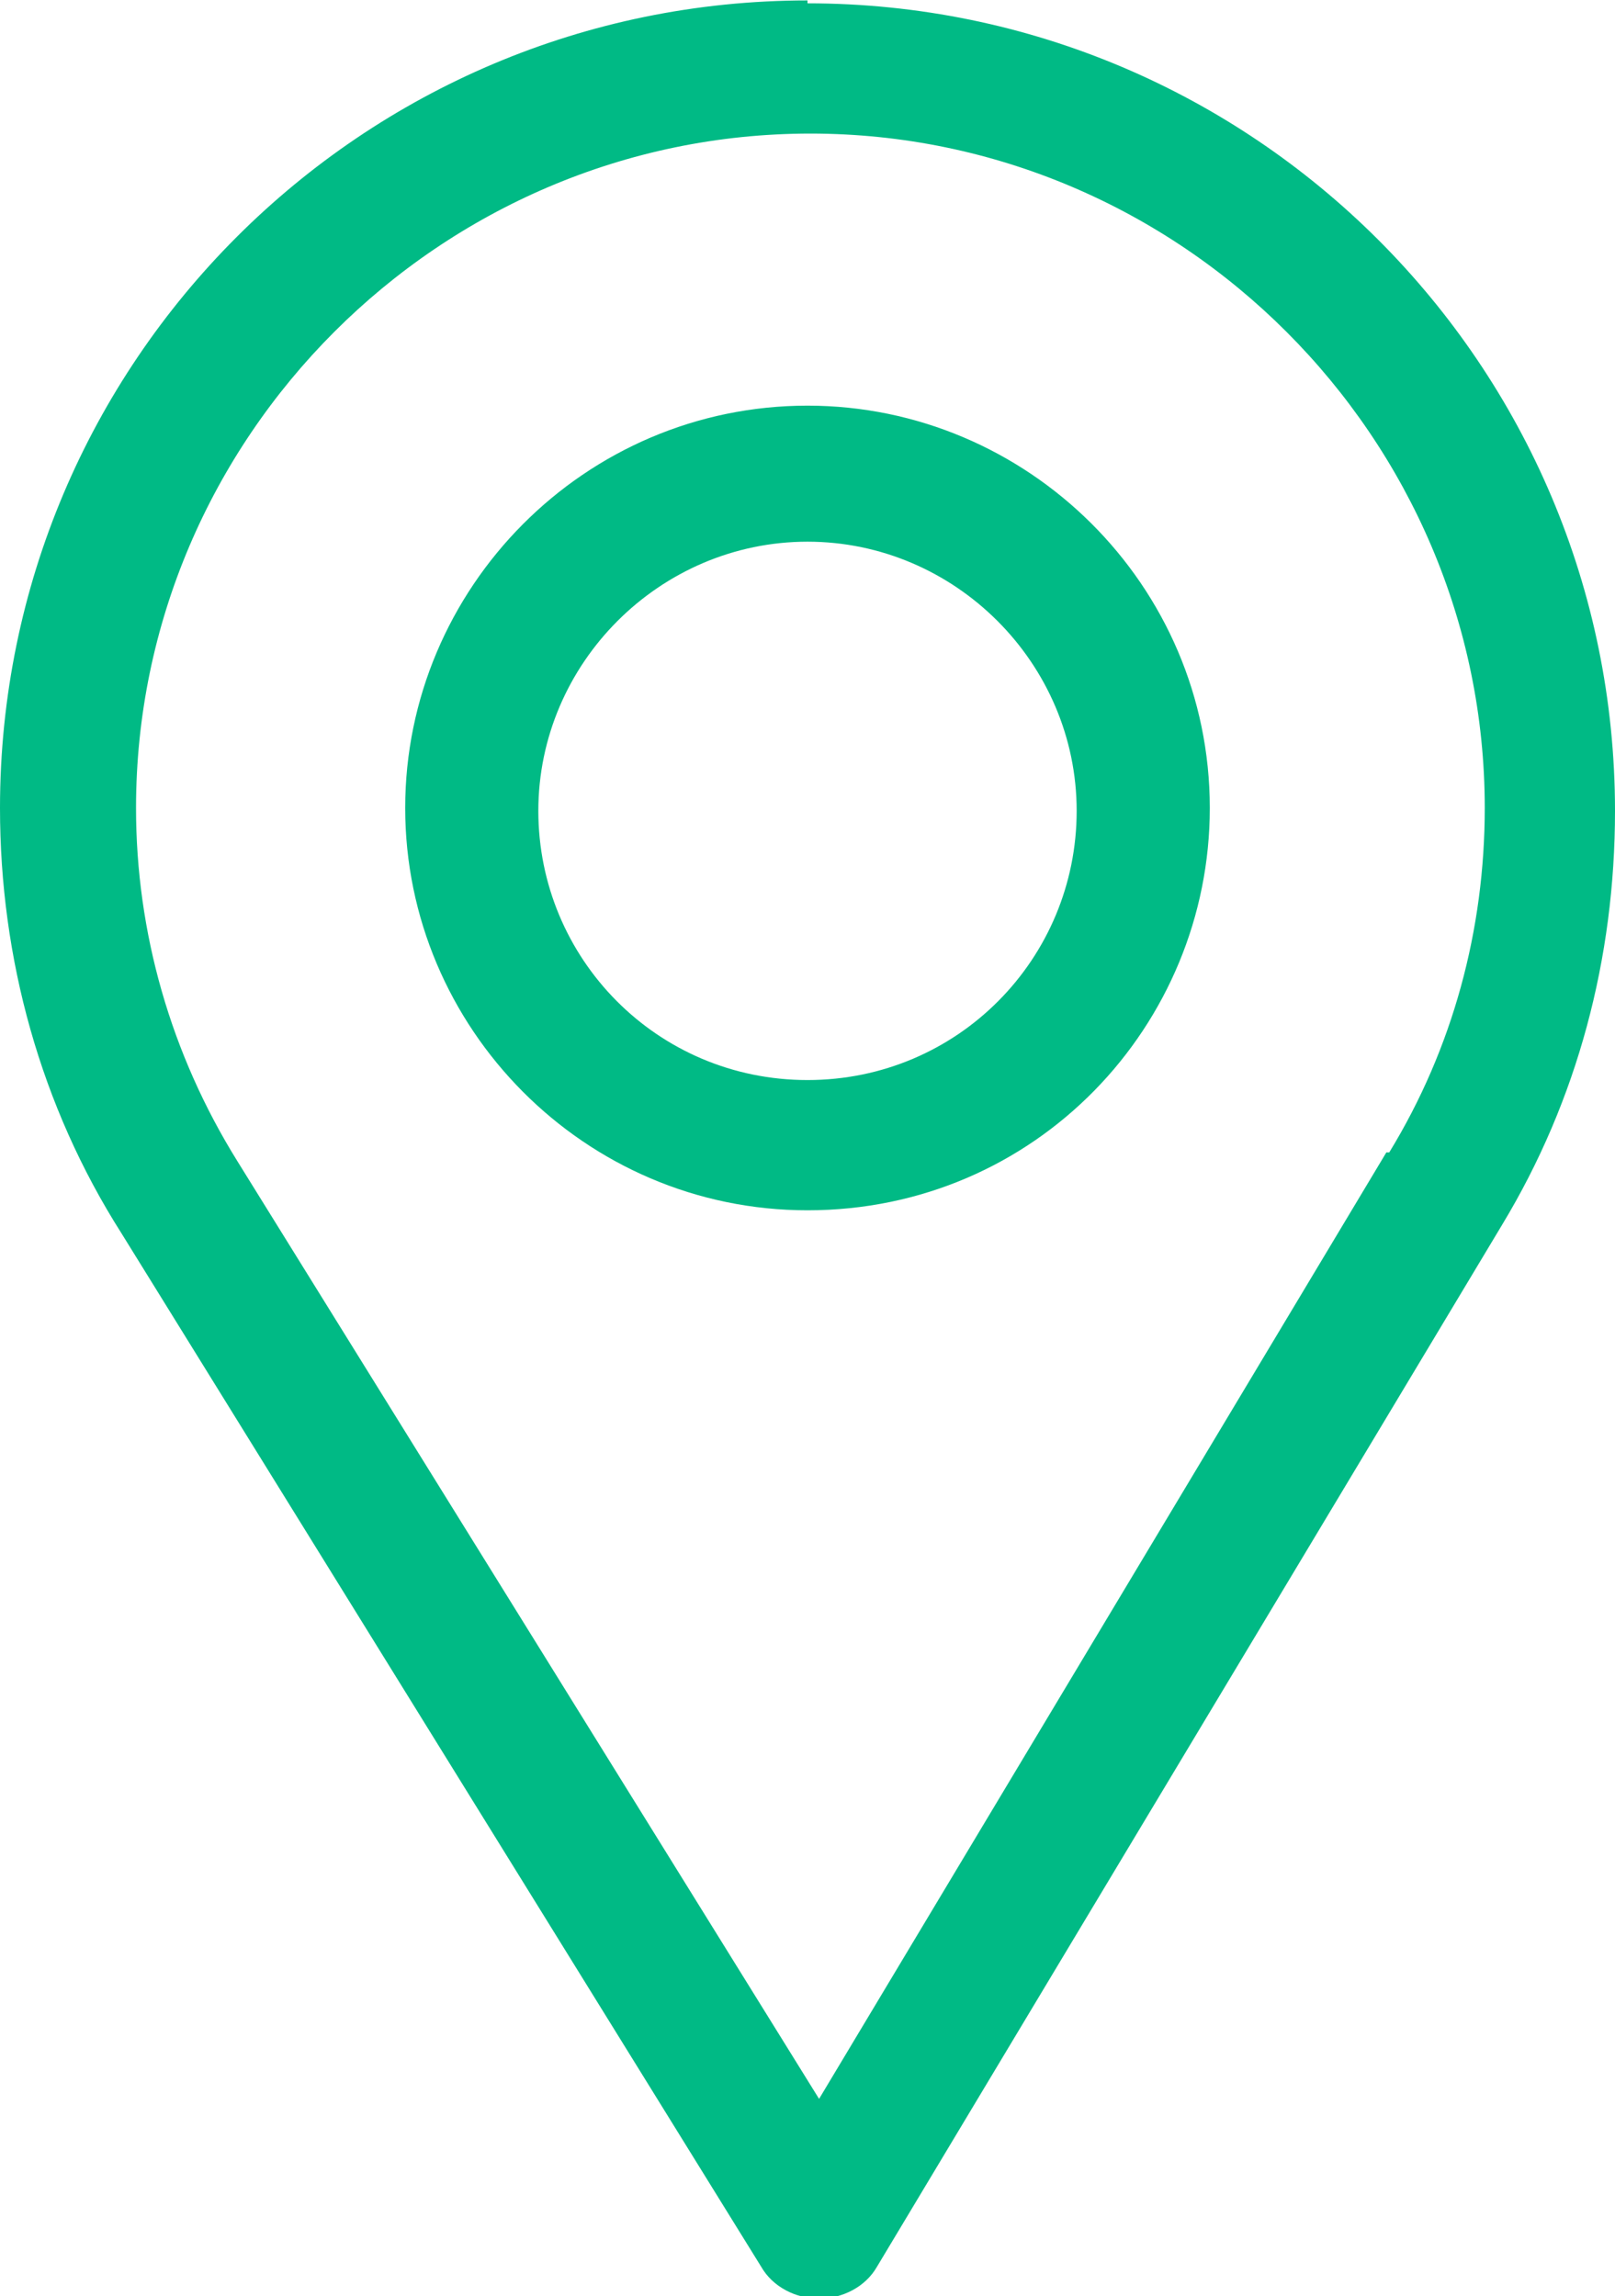
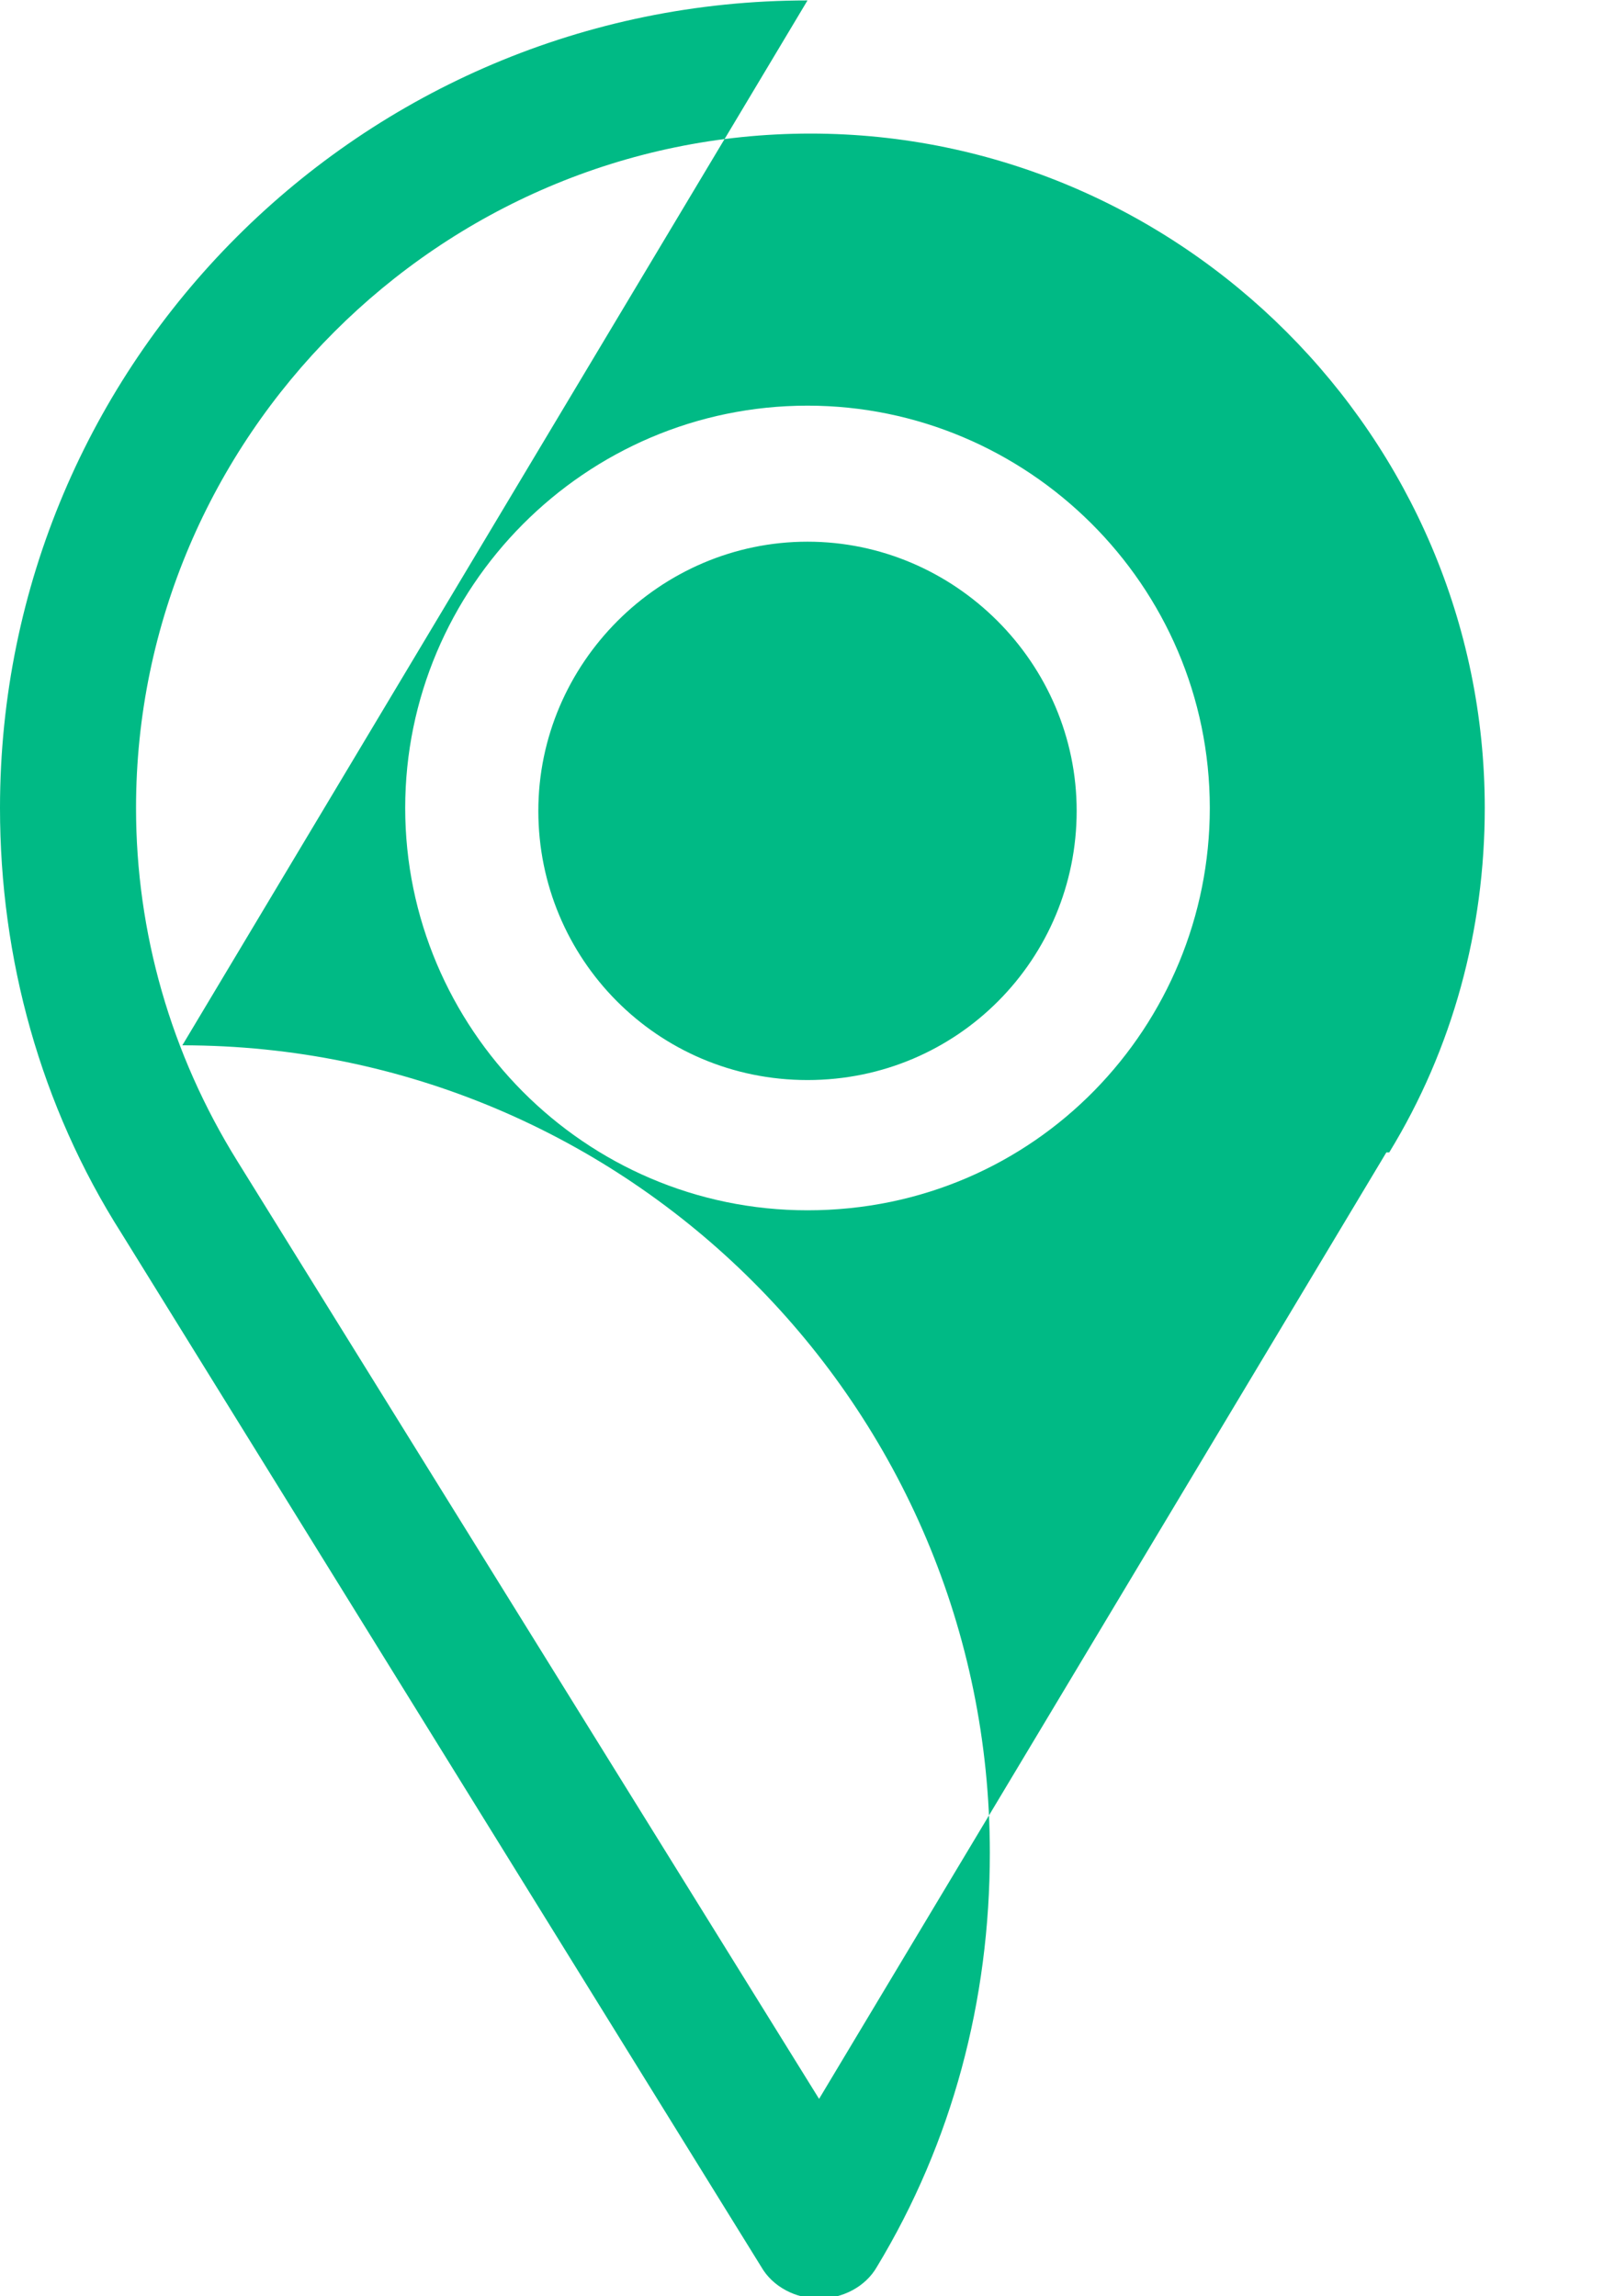
<svg xmlns="http://www.w3.org/2000/svg" xml:space="preserve" width="0.332in" height="0.472in" version="1.1" style="shape-rendering:geometricPrecision; text-rendering:geometricPrecision; image-rendering:optimizeQuality; fill-rule:evenodd; clip-rule:evenodd" viewBox="0 0 5.58 7.93">
  <defs>
    <style type="text/css">
   
    .fil0 {fill:#00BA85;fill-rule:nonzero}
   
  </style>
  </defs>
  <g id="Layer_x0020_1">
-     <path class="fil0" d="M2.79 0c-1.54,0 -2.79,1.25 -2.79,2.79 0,0.52 0.14,1.03 0.42,1.47l2.21 3.57c0.04,0.07 0.12,0.11 0.2,0.11 0,0 0,0 0,0 0.08,-0 0.16,-0.04 0.2,-0.11l2.16 -3.6c0.26,-0.43 0.39,-0.92 0.39,-1.43 0,-1.54 -1.25,-2.79 -2.79,-2.79zm2 3.98l-1.96 3.27 -2.01 -3.24c-0.23,-0.37 -0.35,-0.79 -0.35,-1.22 0,-1.28 1.05,-2.33 2.33,-2.33 1.28,0 2.33,1.05 2.33,2.33 0,0.42 -0.11,0.83 -0.33,1.19zm-2 -2.58c-0.77,0 -1.39,0.63 -1.39,1.39 0,0.76 0.62,1.39 1.39,1.39 0.79,0 1.39,-0.64 1.39,-1.39 0,-0.77 -0.63,-1.39 -1.39,-1.39zm0 2.33c-0.52,0 -0.93,-0.42 -0.93,-0.93 0,-0.51 0.42,-0.93 0.93,-0.93 0.51,0 0.93,0.42 0.93,0.93 0,0.51 -0.41,0.93 -0.93,0.93z" />
+     <path class="fil0" d="M2.79 0c-1.54,0 -2.79,1.25 -2.79,2.79 0,0.52 0.14,1.03 0.42,1.47l2.21 3.57c0.04,0.07 0.12,0.11 0.2,0.11 0,0 0,0 0,0 0.08,-0 0.16,-0.04 0.2,-0.11c0.26,-0.43 0.39,-0.92 0.39,-1.43 0,-1.54 -1.25,-2.79 -2.79,-2.79zm2 3.98l-1.96 3.27 -2.01 -3.24c-0.23,-0.37 -0.35,-0.79 -0.35,-1.22 0,-1.28 1.05,-2.33 2.33,-2.33 1.28,0 2.33,1.05 2.33,2.33 0,0.42 -0.11,0.83 -0.33,1.19zm-2 -2.58c-0.77,0 -1.39,0.63 -1.39,1.39 0,0.76 0.62,1.39 1.39,1.39 0.79,0 1.39,-0.64 1.39,-1.39 0,-0.77 -0.63,-1.39 -1.39,-1.39zm0 2.33c-0.52,0 -0.93,-0.42 -0.93,-0.93 0,-0.51 0.42,-0.93 0.93,-0.93 0.51,0 0.93,0.42 0.93,0.93 0,0.51 -0.41,0.93 -0.93,0.93z" />
  </g>
</svg>